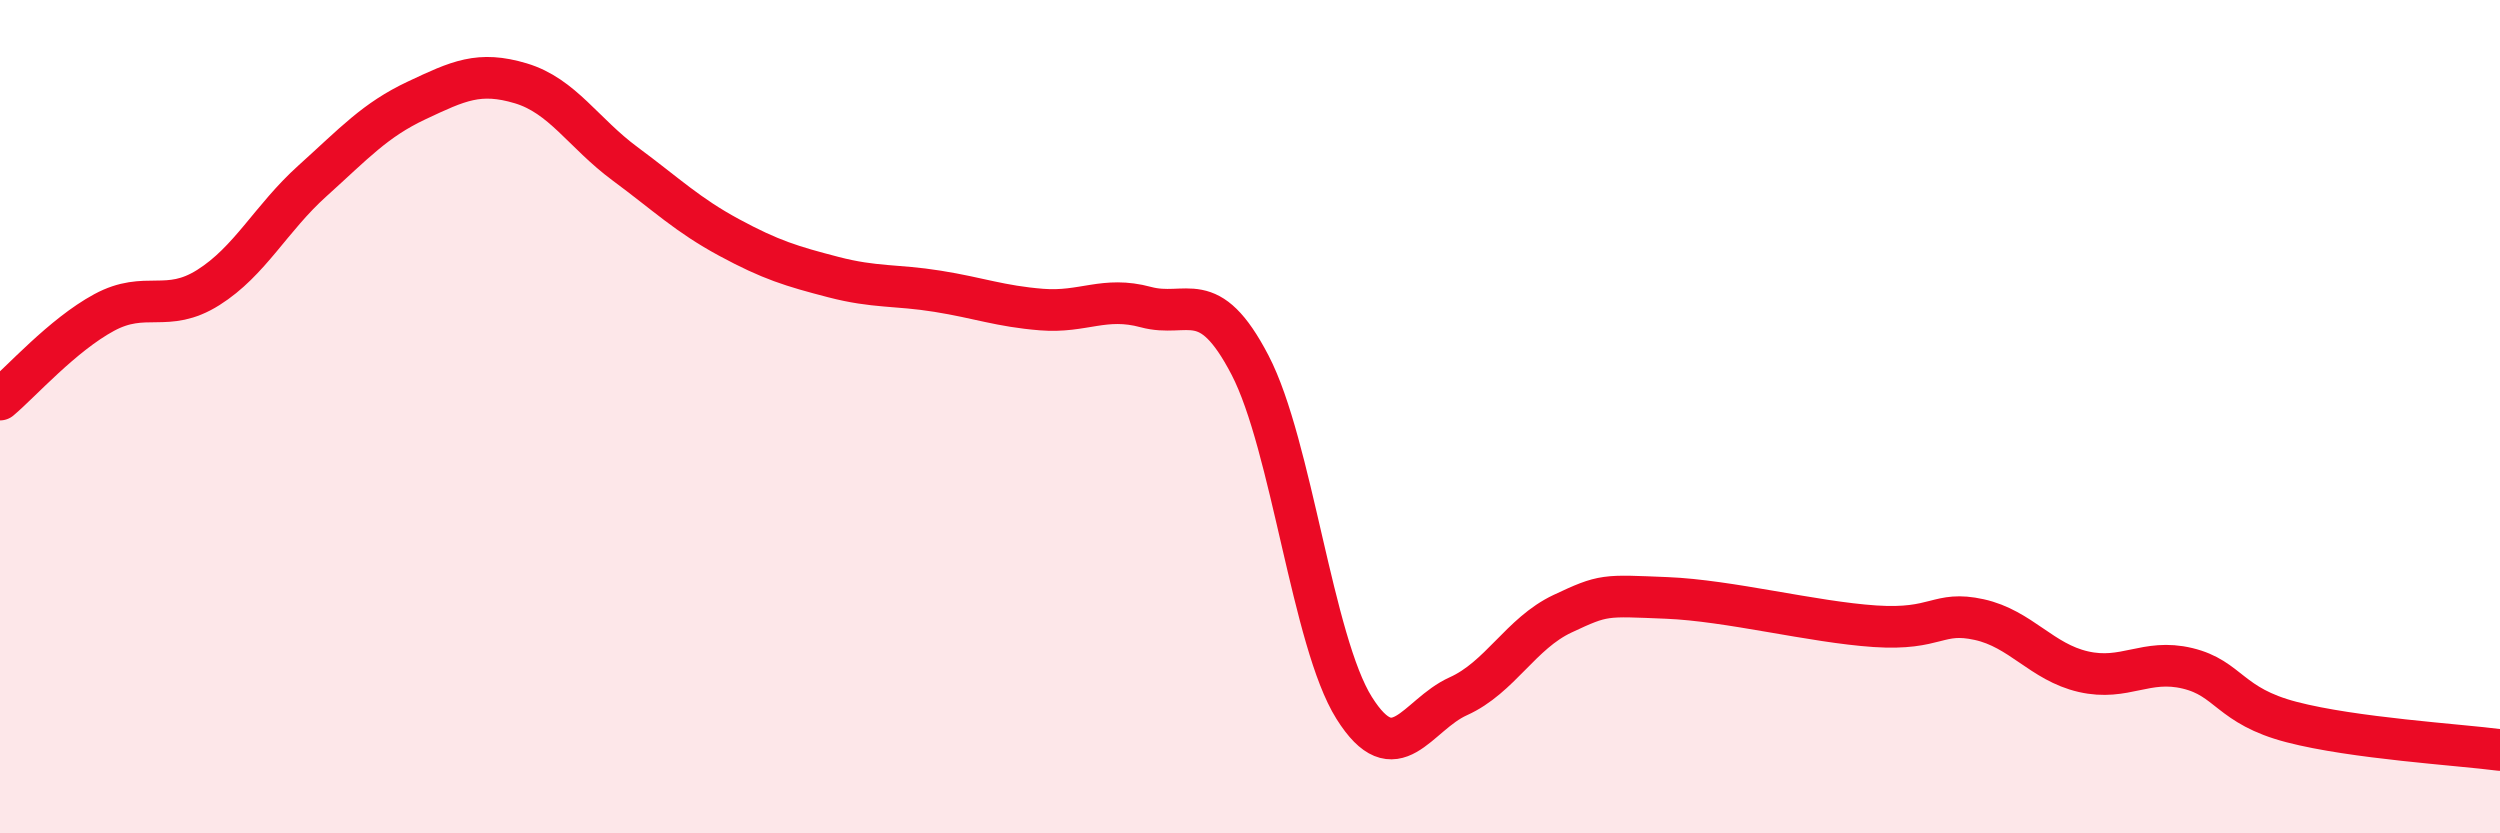
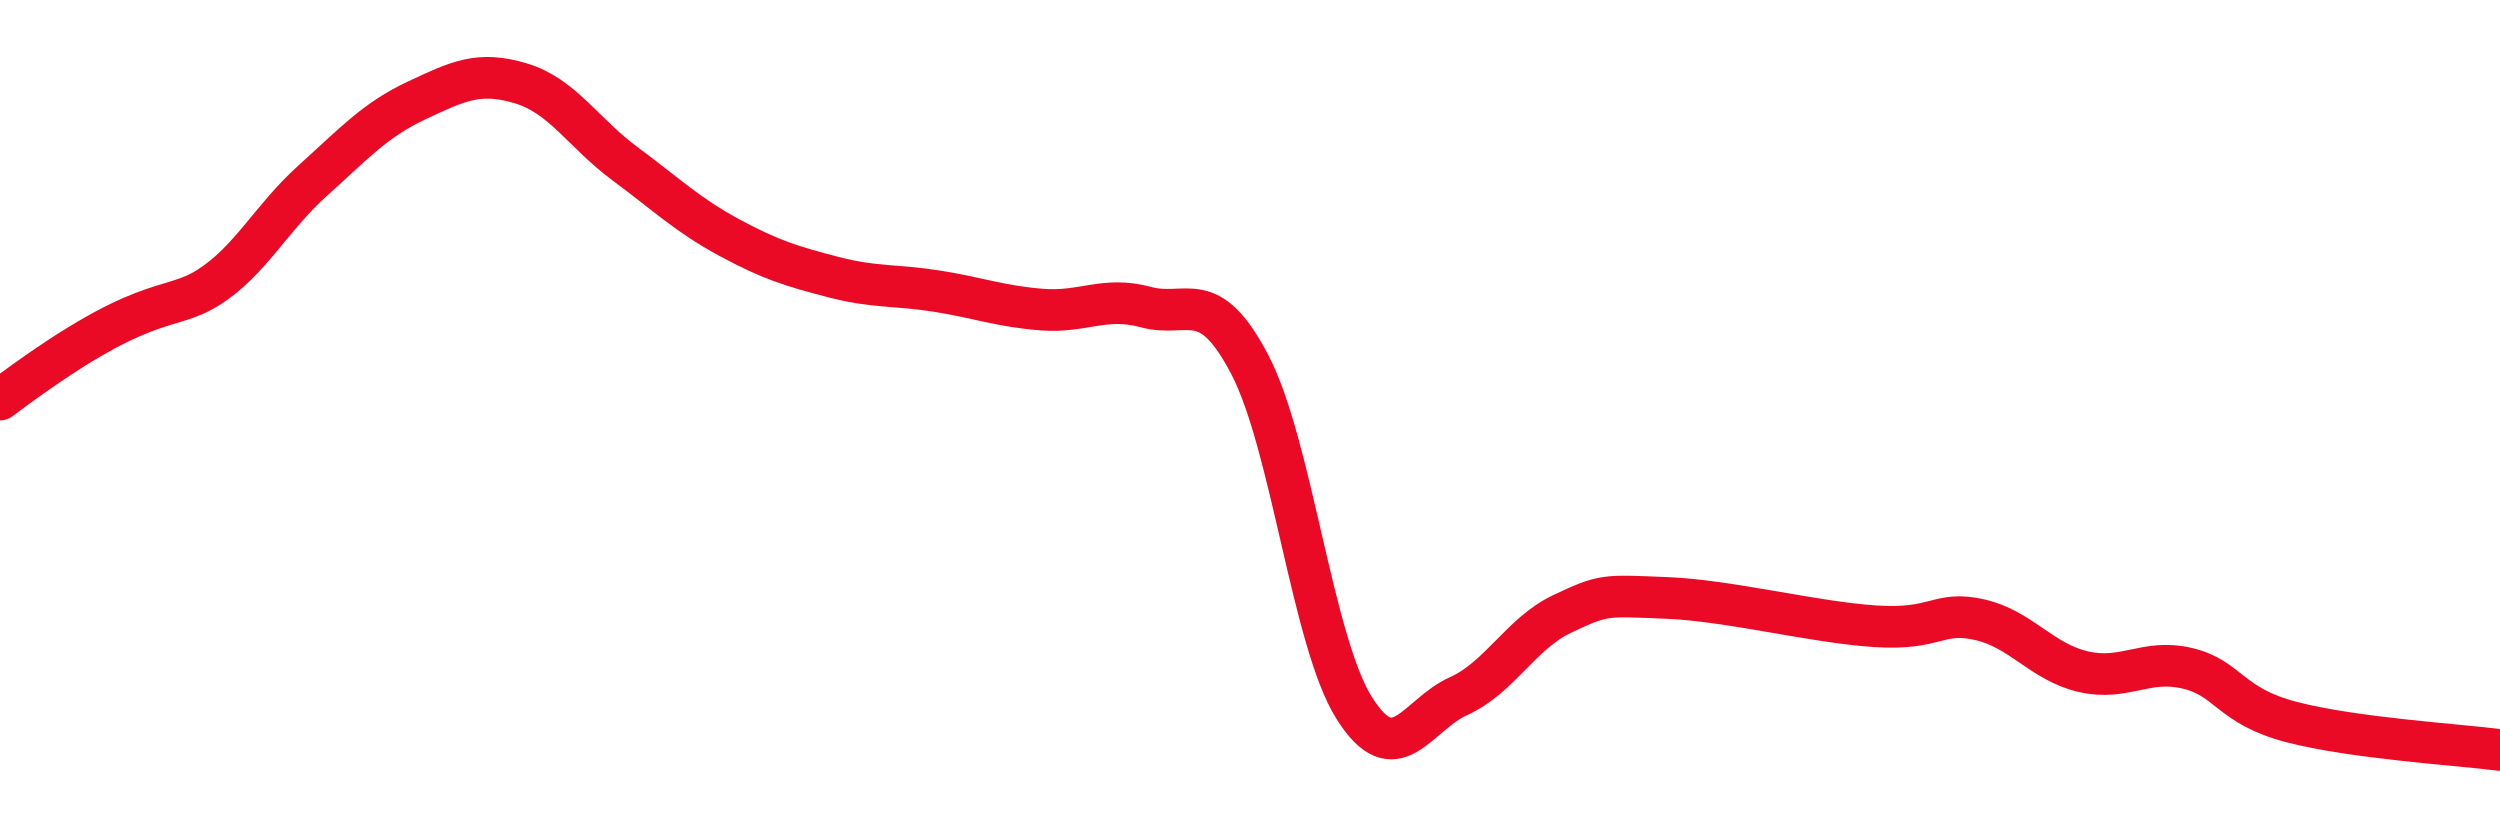
<svg xmlns="http://www.w3.org/2000/svg" width="60" height="20" viewBox="0 0 60 20">
-   <path d="M 0,9.59 C 0.5,9.17 1.5,8.04 2.5,7.5 C 3.5,6.96 4,7.53 5,6.9 C 6,6.27 6.5,5.24 7.5,4.34 C 8.5,3.44 9,2.88 10,2.41 C 11,1.94 11.5,1.7 12.5,2 C 13.5,2.3 14,3.19 15,3.93 C 16,4.67 16.5,5.16 17.5,5.7 C 18.5,6.24 19,6.39 20,6.65 C 21,6.91 21.5,6.83 22.5,6.99 C 23.5,7.15 24,7.35 25,7.43 C 26,7.51 26.5,7.1 27.5,7.37 C 28.5,7.64 29,6.84 30,8.76 C 31,10.68 31.5,15.4 32.5,16.99 C 33.5,18.58 34,17.16 35,16.71 C 36,16.26 36.5,15.2 37.5,14.73 C 38.5,14.26 38.5,14.29 40,14.35 C 41.5,14.41 43.5,14.93 45,15.03 C 46.5,15.13 46.5,14.65 47.5,14.87 C 48.5,15.09 49,15.89 50,16.12 C 51,16.35 51.5,15.8 52.5,16.04 C 53.5,16.28 53.5,16.94 55,17.33 C 56.5,17.72 59,17.87 60,18L60 20L0 20Z" fill="#EB0A25" opacity="0.1" stroke-linecap="round" stroke-linejoin="round" />
-   <path d="M 0,9.59 C 0.5,9.17 1.5,8.04 2.5,7.5 C 3.5,6.96 4,7.53 5,6.9 C 6,6.27 6.5,5.24 7.5,4.34 C 8.5,3.44 9,2.88 10,2.41 C 11,1.94 11.5,1.7 12.5,2 C 13.5,2.3 14,3.19 15,3.93 C 16,4.67 16.5,5.16 17.5,5.7 C 18.5,6.24 19,6.39 20,6.65 C 21,6.91 21.5,6.83 22.5,6.99 C 23.5,7.15 24,7.35 25,7.43 C 26,7.51 26.5,7.1 27.5,7.37 C 28.5,7.64 29,6.84 30,8.76 C 31,10.68 31.5,15.4 32.5,16.99 C 33.5,18.58 34,17.16 35,16.71 C 36,16.26 36.5,15.2 37.5,14.73 C 38.5,14.26 38.5,14.29 40,14.35 C 41.5,14.41 43.5,14.93 45,15.03 C 46.5,15.13 46.5,14.65 47.5,14.87 C 48.5,15.09 49,15.89 50,16.12 C 51,16.35 51.5,15.8 52.5,16.04 C 53.5,16.28 53.5,16.94 55,17.33 C 56.5,17.72 59,17.87 60,18" stroke="#EB0A25" stroke-width="1" fill="none" stroke-linecap="round" stroke-linejoin="round" />
+   <path d="M 0,9.59 C 3.5,6.96 4,7.53 5,6.9 C 6,6.27 6.5,5.24 7.5,4.34 C 8.5,3.44 9,2.88 10,2.41 C 11,1.94 11.5,1.7 12.5,2 C 13.5,2.3 14,3.19 15,3.93 C 16,4.67 16.5,5.16 17.5,5.7 C 18.5,6.24 19,6.39 20,6.65 C 21,6.91 21.5,6.83 22.5,6.99 C 23.5,7.15 24,7.35 25,7.43 C 26,7.51 26.5,7.1 27.5,7.37 C 28.5,7.64 29,6.84 30,8.76 C 31,10.68 31.5,15.4 32.5,16.99 C 33.5,18.58 34,17.16 35,16.71 C 36,16.26 36.5,15.2 37.5,14.73 C 38.5,14.26 38.5,14.29 40,14.35 C 41.5,14.41 43.5,14.93 45,15.03 C 46.5,15.13 46.5,14.65 47.5,14.87 C 48.5,15.09 49,15.89 50,16.12 C 51,16.35 51.5,15.8 52.5,16.04 C 53.5,16.28 53.5,16.94 55,17.33 C 56.5,17.72 59,17.87 60,18" stroke="#EB0A25" stroke-width="1" fill="none" stroke-linecap="round" stroke-linejoin="round" />
</svg>